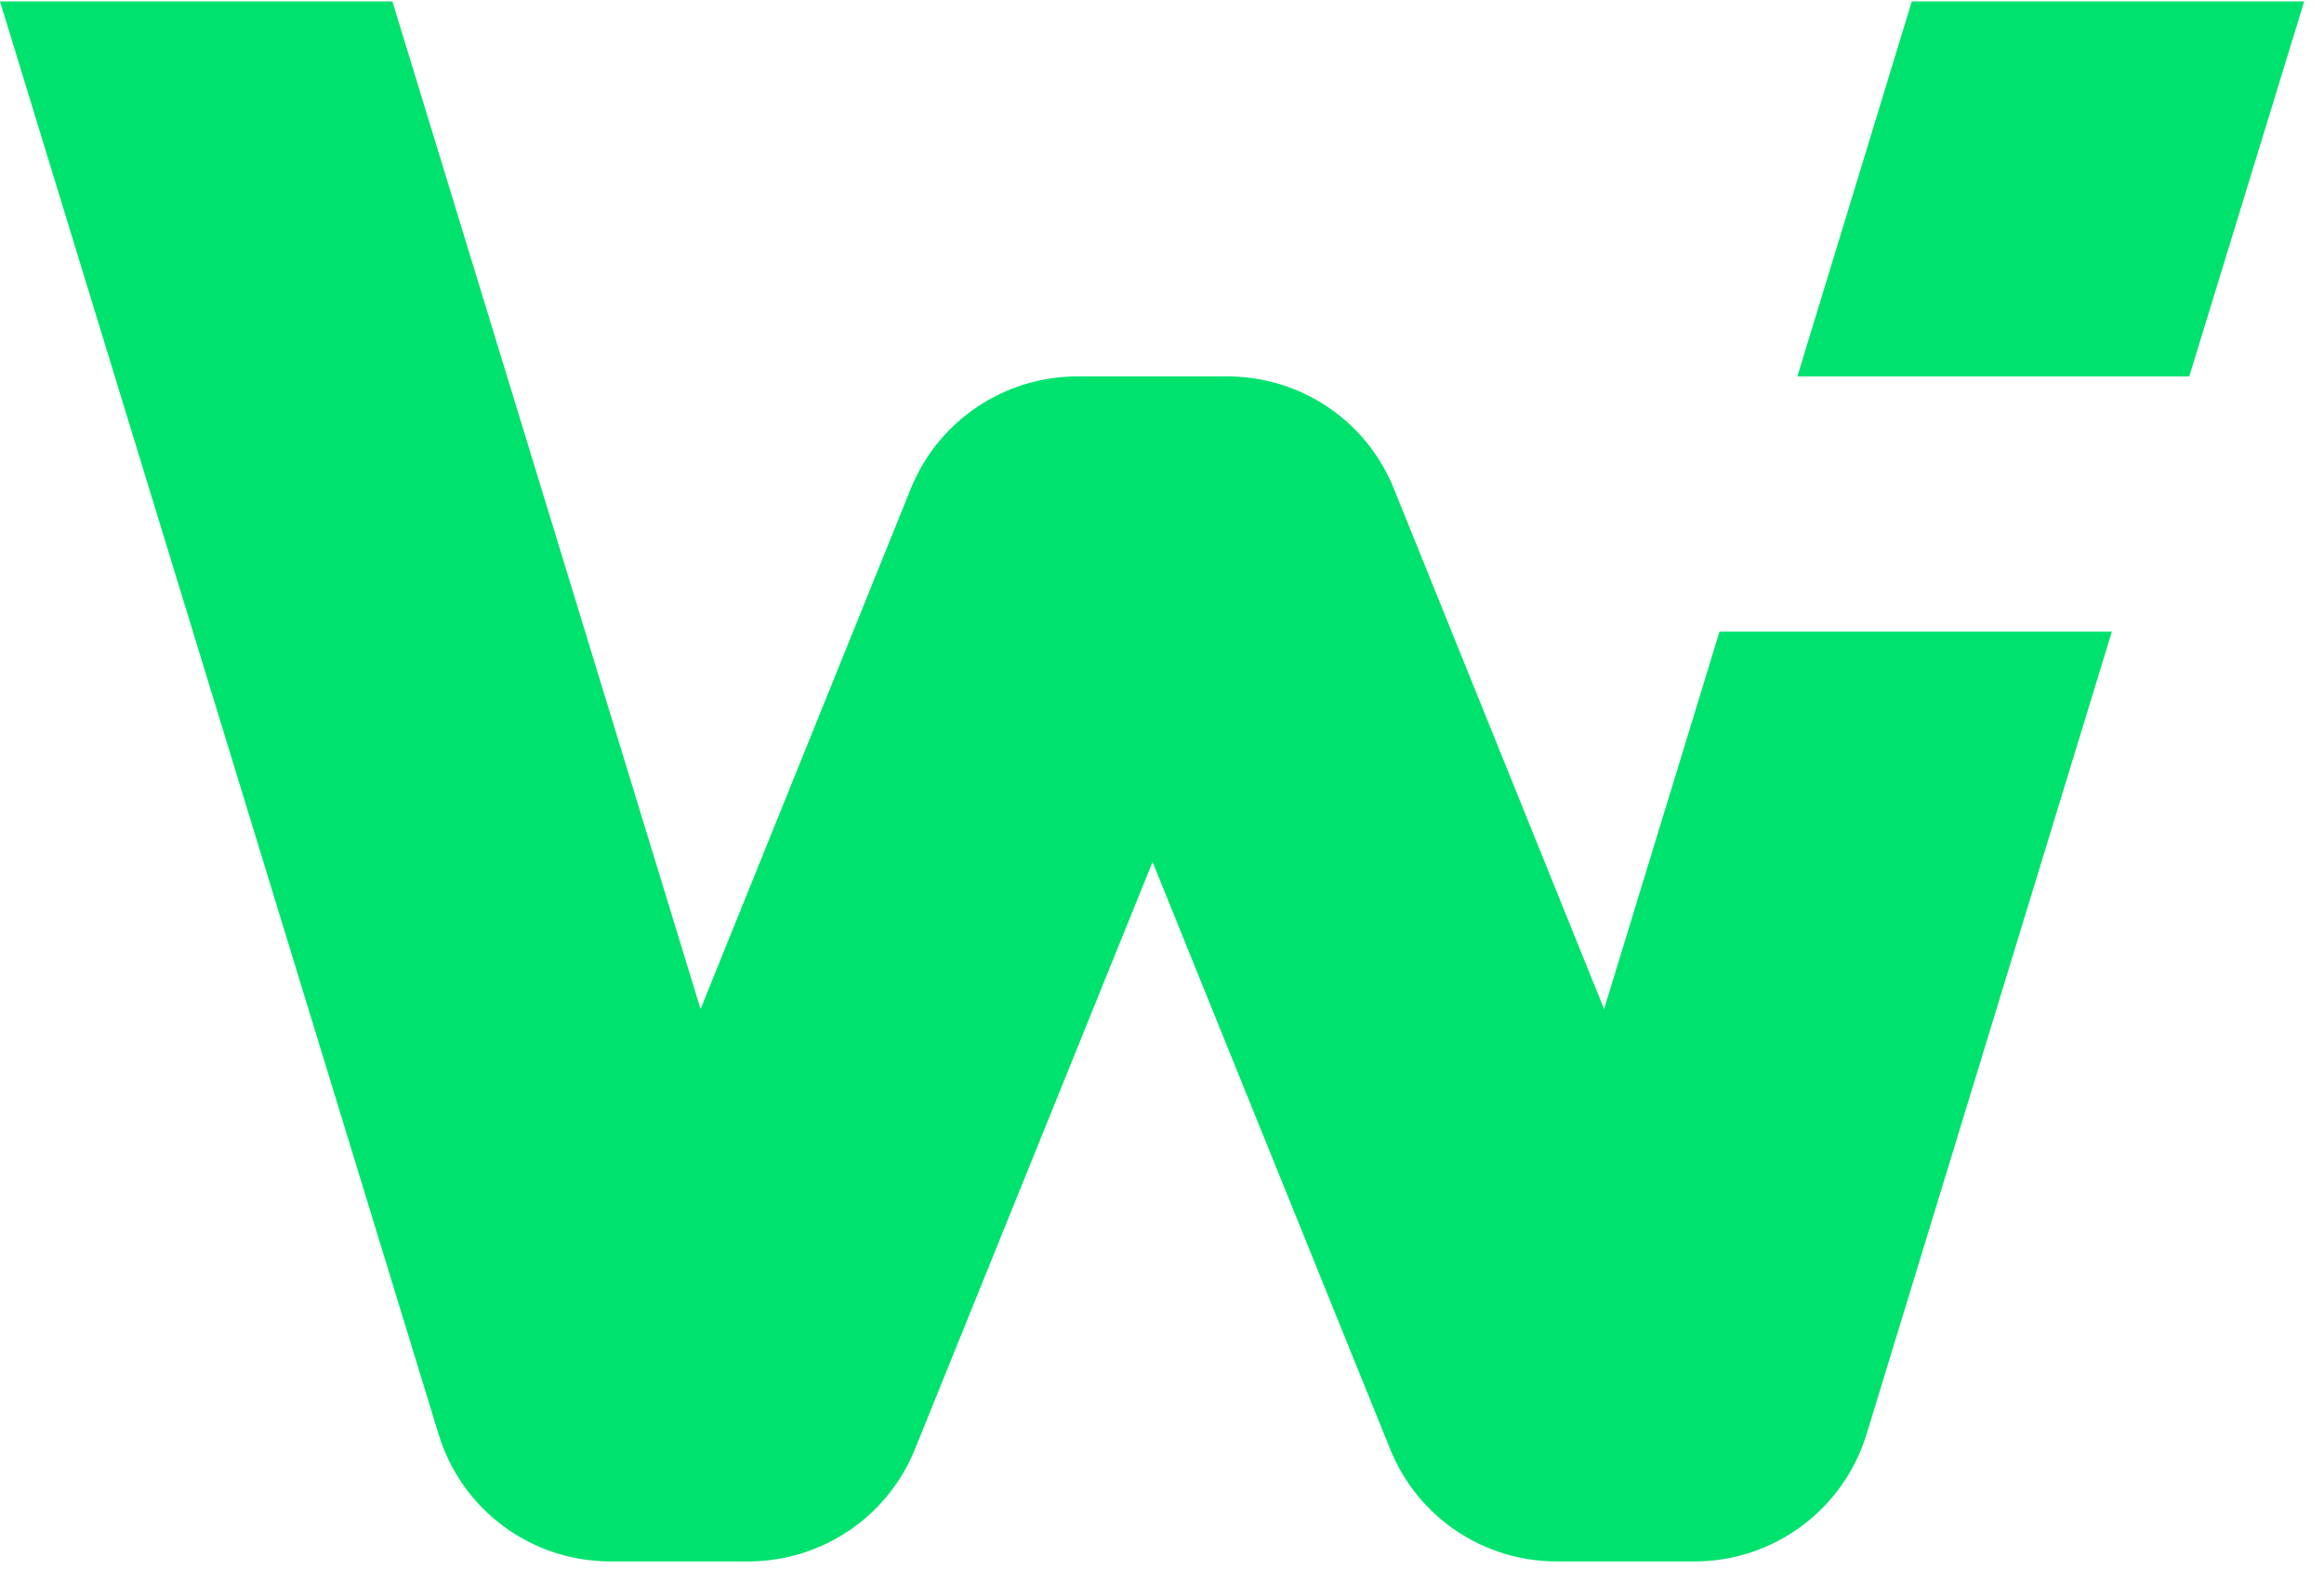
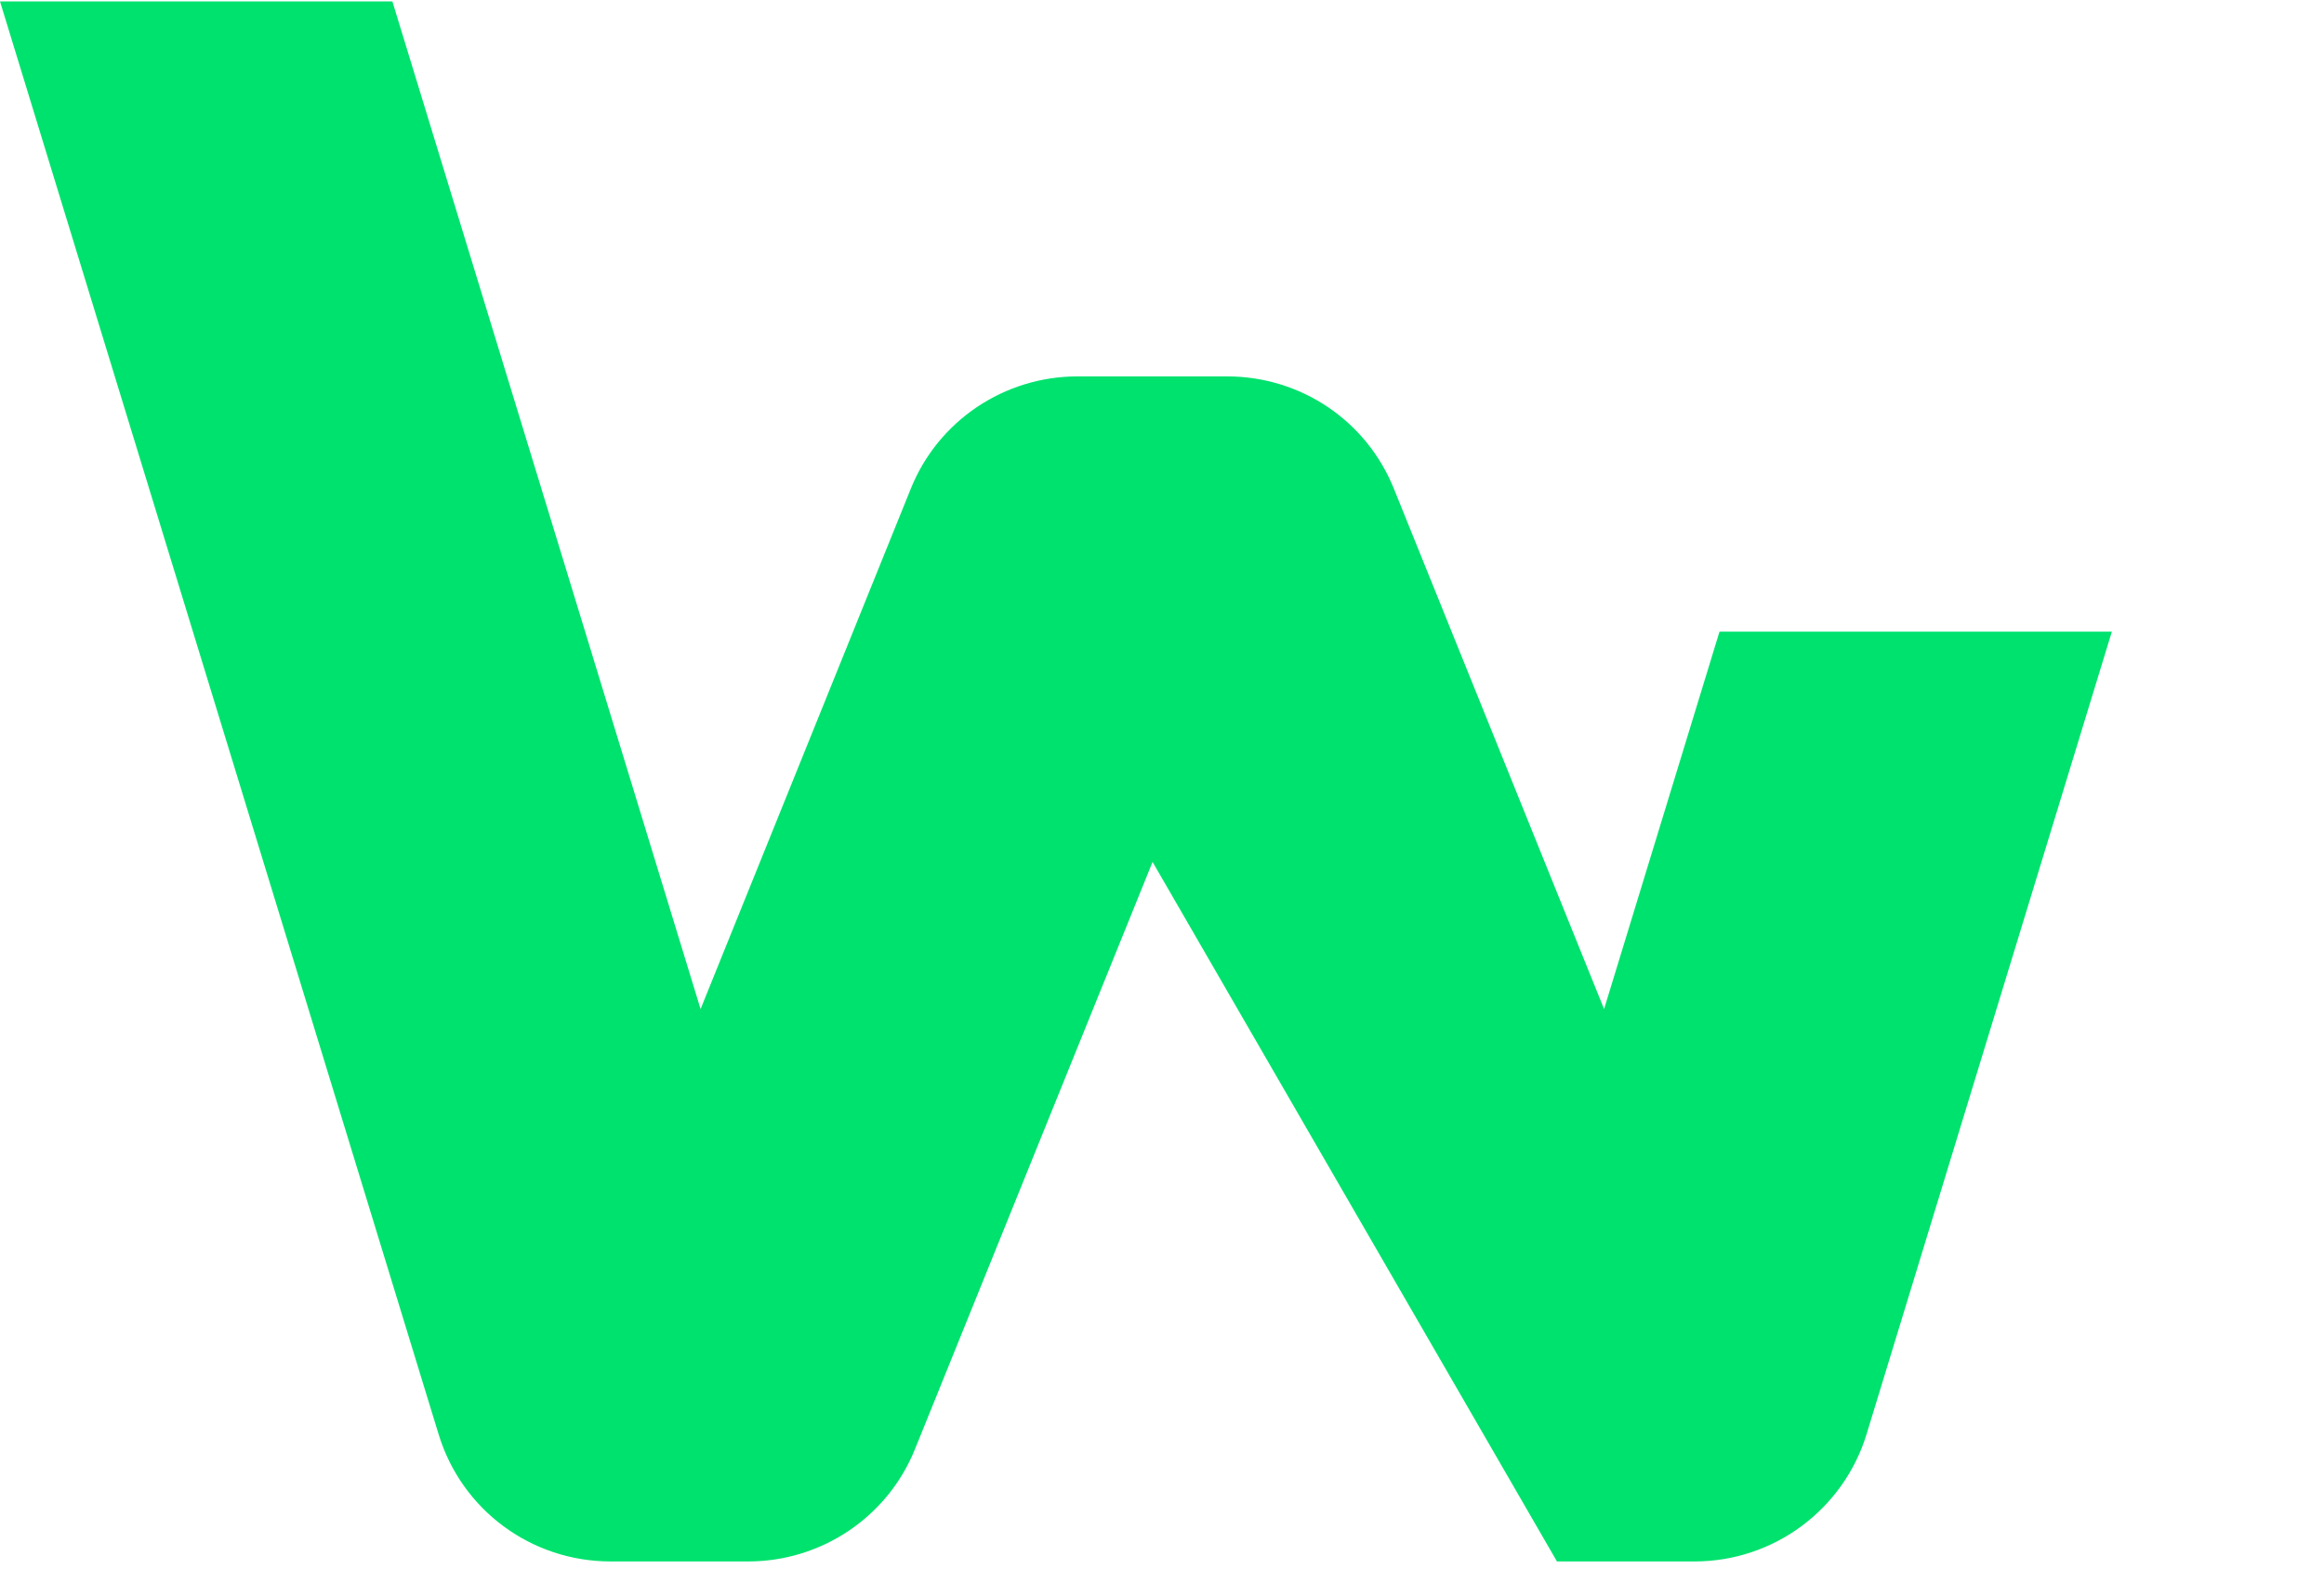
<svg xmlns="http://www.w3.org/2000/svg" width="80" height="54" viewBox="0 0 80 54" fill="none">
-   <path d="M0 0.048H13.507L24.116 34.739L31.35 16.831C32.293 14.48 34.577 12.958 37.093 12.958H42.241C44.774 12.958 47.041 14.48 47.985 16.831L55.218 34.739L59.191 21.746H72.697L64.255 49.37C63.461 51.968 61.061 53.756 58.33 53.756H53.596C51.063 53.756 48.796 52.233 47.852 49.883L39.675 29.674L31.499 49.883C30.555 52.233 28.271 53.756 25.755 53.756H21.021C18.29 53.756 15.89 51.985 15.096 49.37L0 0.048Z" fill="#00E26E" />
-   <path d="M61.872 12.958L65.811 0.048H79.318L75.362 12.958H61.855H61.872Z" fill="#00E26E" />
+   <path d="M0 0.048H13.507L24.116 34.739L31.35 16.831C32.293 14.48 34.577 12.958 37.093 12.958H42.241C44.774 12.958 47.041 14.48 47.985 16.831L55.218 34.739L59.191 21.746H72.697L64.255 49.37C63.461 51.968 61.061 53.756 58.33 53.756H53.596L39.675 29.674L31.499 49.883C30.555 52.233 28.271 53.756 25.755 53.756H21.021C18.29 53.756 15.89 51.985 15.096 49.37L0 0.048Z" fill="#00E26E" />
</svg>